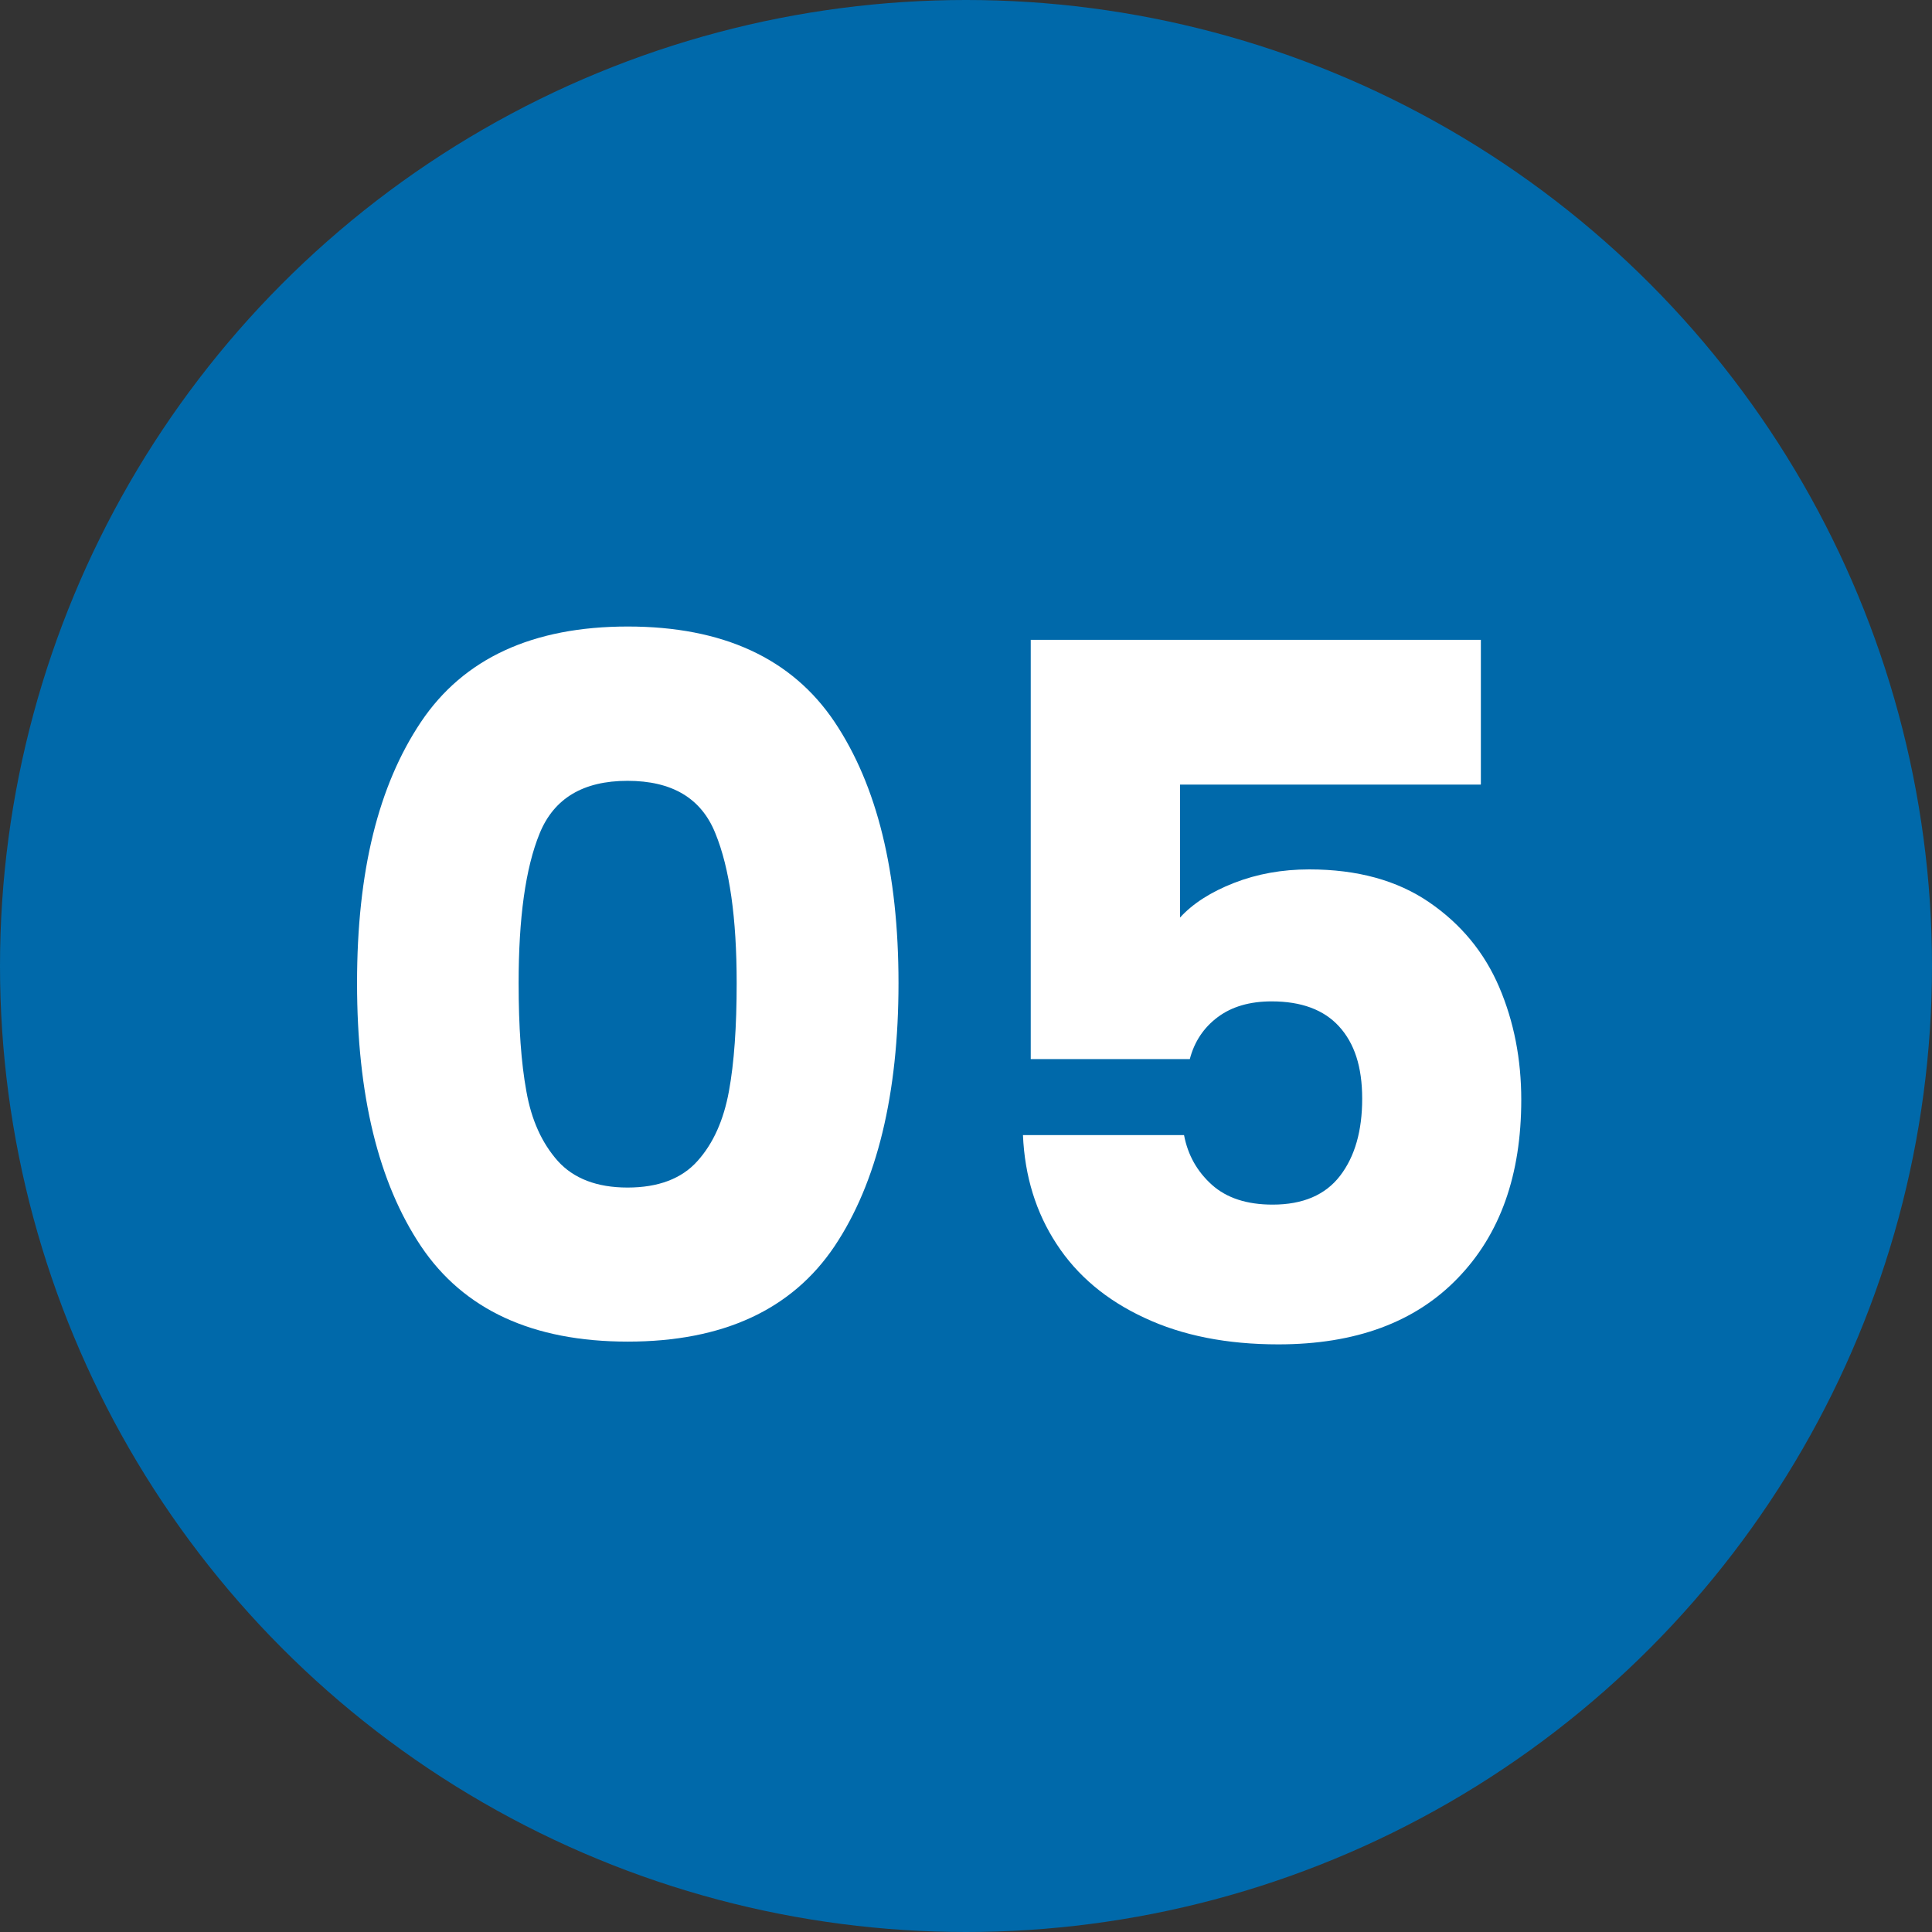
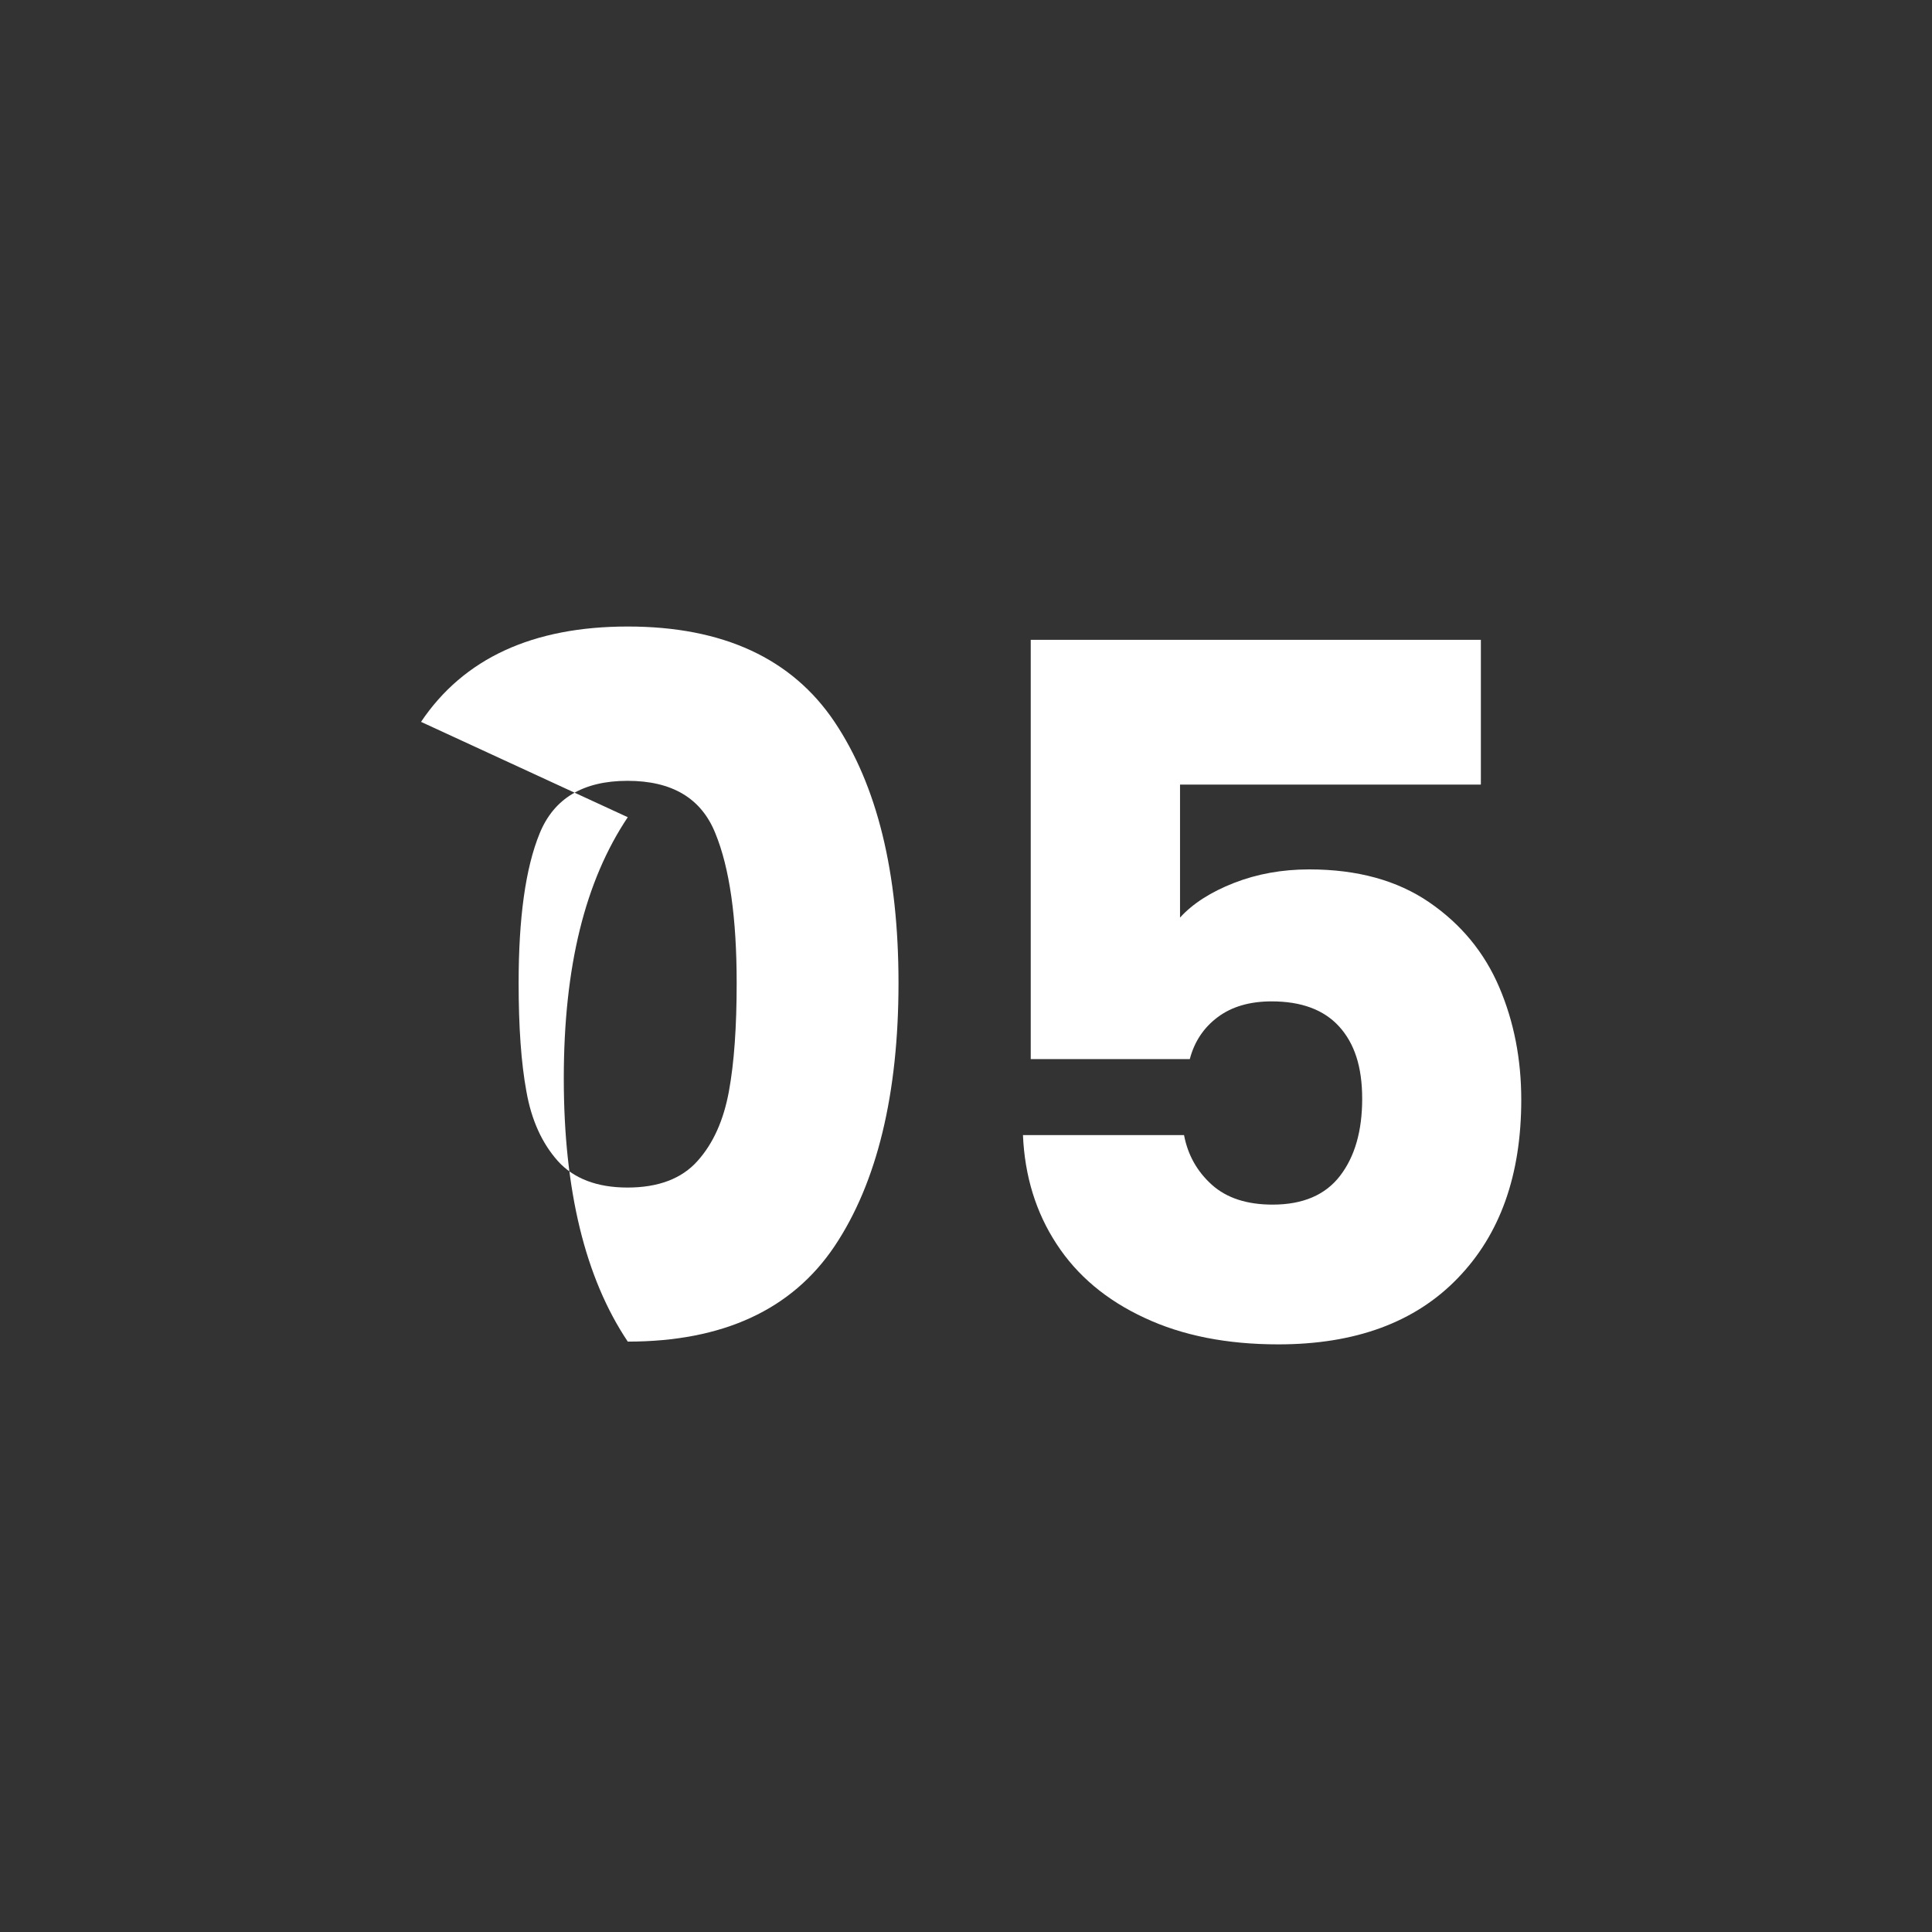
<svg xmlns="http://www.w3.org/2000/svg" id="Layer_2" viewBox="0 0 77 77">
  <rect x="0" y="0" width="77" height="77" fill="#333333" stroke="none" />
  <defs>
    <style>.cls-1{fill:#0069aa;}.cls-2{fill:#fff;}</style>
  </defs>
  <g id="Layer_1-2">
-     <circle class="cls-1" cx="38.5" cy="38.5" r="38.5" />
    <g>
-       <path class="cls-2" d="M16.78,28.77c1.7-2.53,4.45-3.8,8.24-3.8s6.54,1.27,8.24,3.8c1.7,2.54,2.55,6,2.55,10.41s-.85,7.95-2.55,10.49c-1.7,2.53-4.45,3.8-8.24,3.8s-6.54-1.27-8.24-3.8c-1.7-2.54-2.55-6.03-2.55-10.49s.85-7.87,2.55-10.41Zm11.73,4.44c-.56-1.4-1.73-2.09-3.5-2.09s-2.93,.7-3.5,2.09-.84,3.39-.84,5.97c0,1.74,.1,3.18,.31,4.32,.2,1.14,.62,2.06,1.25,2.77,.63,.7,1.56,1.06,2.78,1.06s2.16-.35,2.79-1.06c.63-.7,1.04-1.63,1.25-2.77,.21-1.14,.31-2.58,.31-4.32,0-2.59-.28-4.58-.85-5.97Z" />
+       <path class="cls-2" d="M16.78,28.77c1.7-2.53,4.45-3.8,8.24-3.8s6.54,1.27,8.24,3.8c1.7,2.54,2.55,6,2.55,10.41s-.85,7.95-2.55,10.49c-1.7,2.53-4.45,3.8-8.24,3.8c-1.7-2.54-2.55-6.03-2.55-10.49s.85-7.87,2.55-10.41Zm11.73,4.44c-.56-1.4-1.73-2.09-3.5-2.09s-2.93,.7-3.5,2.09-.84,3.39-.84,5.97c0,1.74,.1,3.18,.31,4.32,.2,1.14,.62,2.06,1.25,2.77,.63,.7,1.56,1.06,2.78,1.06s2.16-.35,2.79-1.06c.63-.7,1.04-1.63,1.25-2.77,.21-1.14,.31-2.58,.31-4.32,0-2.59-.28-4.58-.85-5.97Z" />
      <path class="cls-2" d="M59.01,31.27h-11.98v5.3c.51-.56,1.23-1.02,2.15-1.38,.92-.36,1.92-.54,3-.54,1.92,0,3.51,.44,4.78,1.31,1.27,.87,2.2,2,2.79,3.38,.59,1.38,.88,2.88,.88,4.49,0,3-.84,5.37-2.54,7.12-1.69,1.75-4.07,2.63-7.14,2.63-2.05,0-3.83-.35-5.34-1.06-1.51-.7-2.68-1.68-3.5-2.94-.82-1.25-1.27-2.7-1.34-4.34h6.42c.15,.79,.52,1.45,1.11,1.98s1.4,.79,2.42,.79c1.2,0,2.1-.38,2.69-1.15,.59-.77,.88-1.79,.88-3.07s-.31-2.21-.92-2.88c-.61-.67-1.51-1-2.69-1-.87,0-1.59,.21-2.15,.63-.56,.42-.93,.98-1.11,1.67h-6.34V25.5h17.94v5.76Z" />
    </g>
  </g>
</svg>